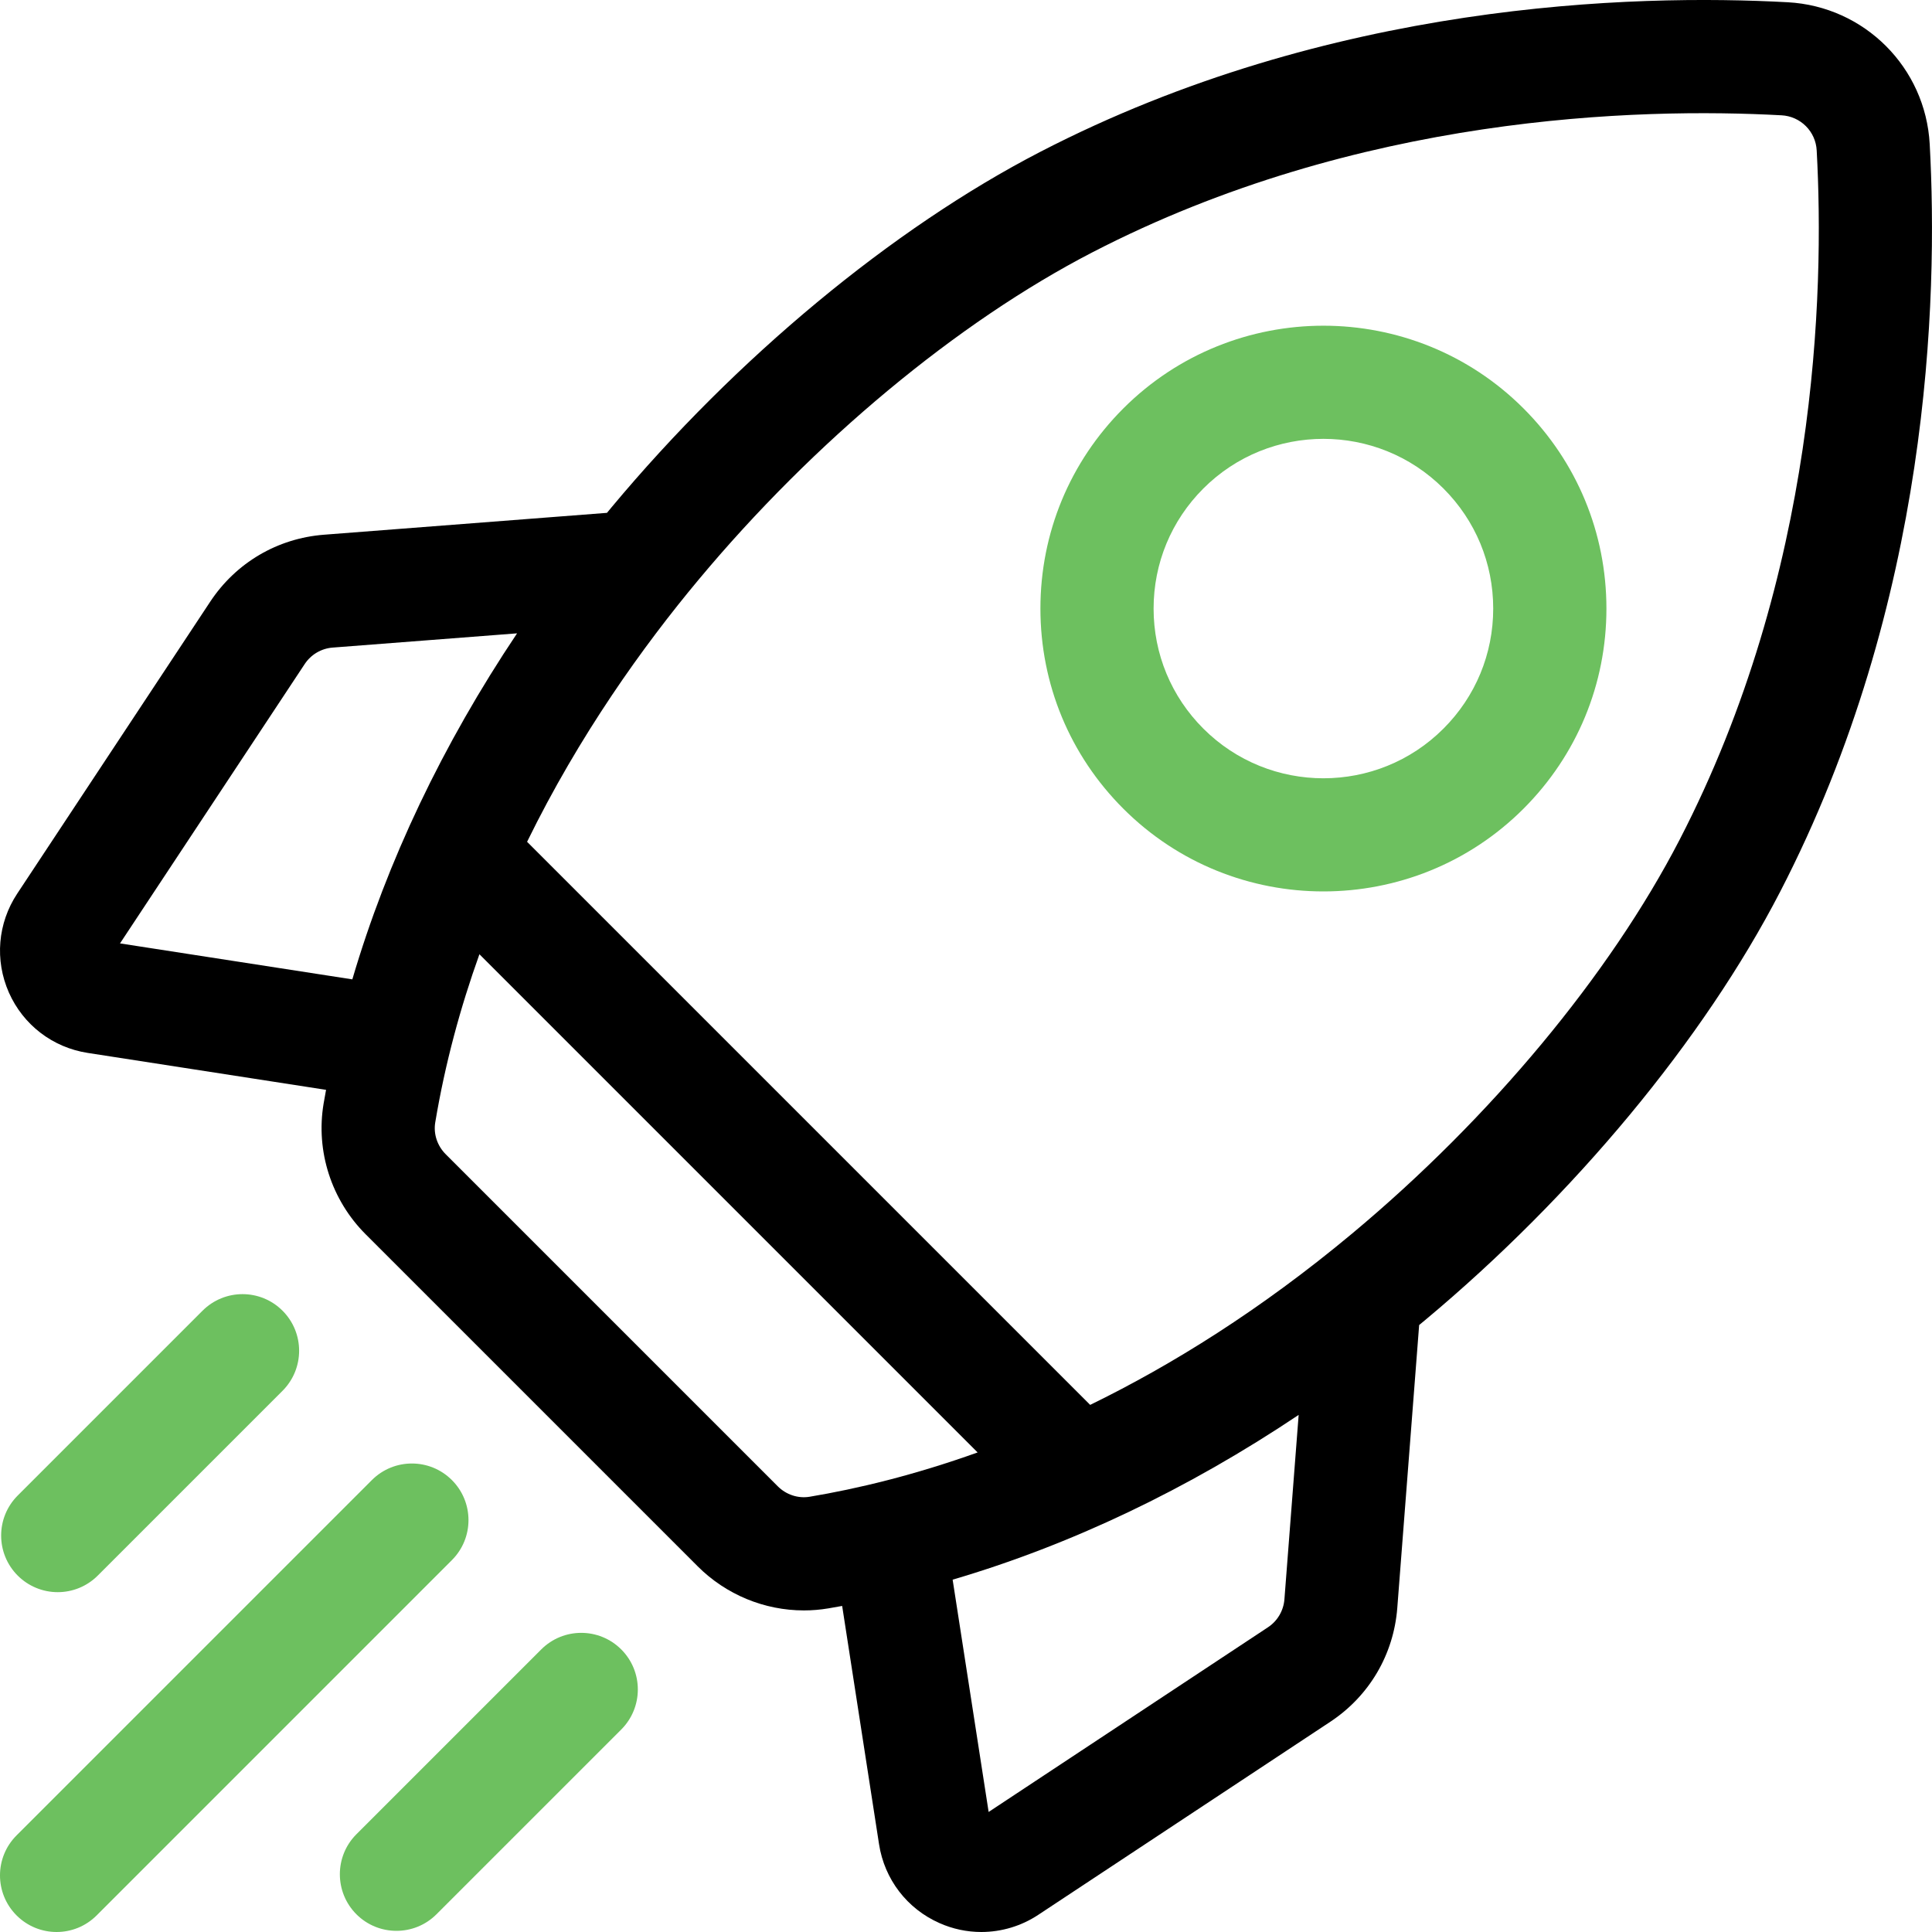
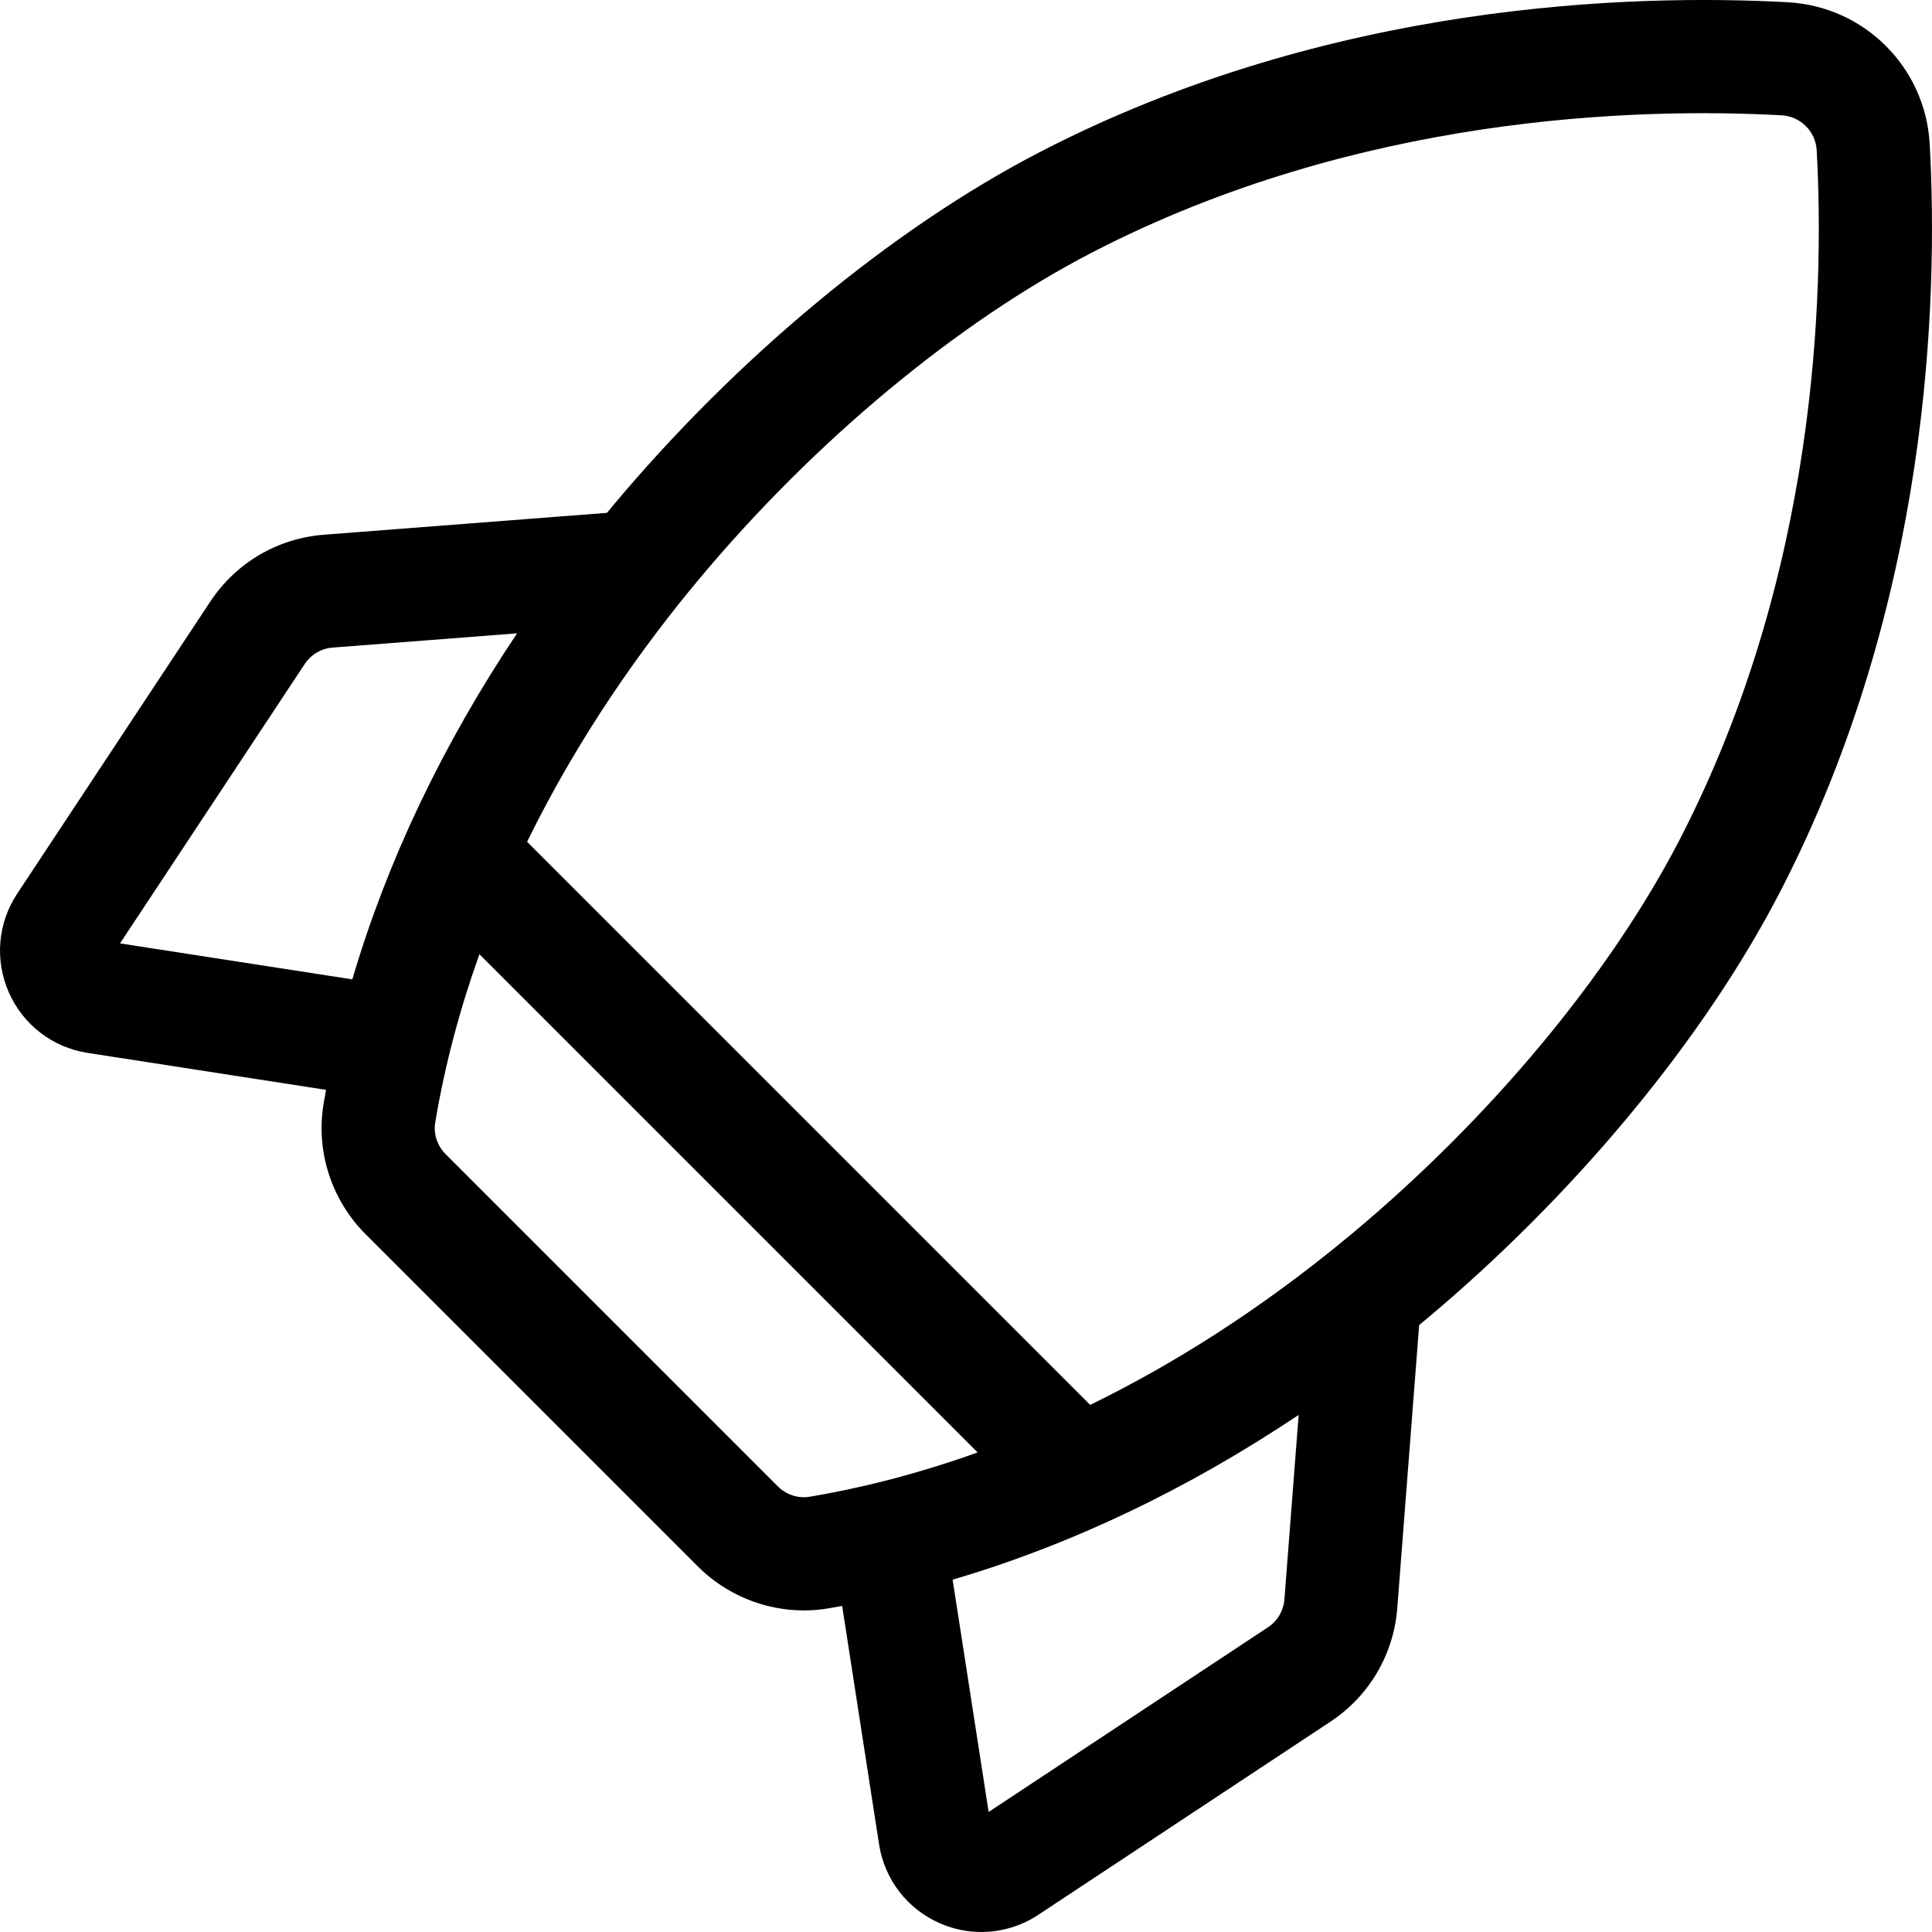
<svg xmlns="http://www.w3.org/2000/svg" width="60" height="60" viewBox="0 0 60 60" fill="none">
-   <path d="M59.929 4.479C59.8 2.096 57.904 0.2 55.521 0.07C50.712 -0.192 41.301 0.063 32.302 4.718C27.715 7.09 22.864 11.113 18.992 15.755C18.944 15.812 18.898 15.87 18.85 15.927L10.064 16.606C8.617 16.717 7.329 17.476 6.529 18.685L0.535 27.752C-0.072 28.67 -0.168 29.818 0.276 30.824C0.722 31.83 1.636 32.531 2.723 32.699L10.126 33.846C10.1 33.99 10.073 34.134 10.049 34.278C9.803 35.752 10.291 37.267 11.356 38.332L21.668 48.644C22.55 49.526 23.743 50.013 24.966 50.013C25.219 50.013 25.472 49.992 25.722 49.95C25.866 49.926 26.01 49.9 26.154 49.874L27.3 57.277C27.469 58.364 28.17 59.279 29.176 59.723C29.586 59.906 30.029 60 30.478 60C31.107 59.999 31.723 59.813 32.247 59.465L41.314 53.471C42.524 52.671 43.282 51.382 43.394 49.936L44.073 41.15C44.13 41.102 44.188 41.056 44.245 41.008C48.886 37.136 52.91 32.285 55.282 27.698C59.937 18.699 60.192 9.288 59.929 4.479ZM39.376 50.538L30.703 56.272L29.585 49.058C33.251 47.98 36.877 46.254 40.331 43.941L39.889 49.665C39.876 49.84 39.823 50.01 39.734 50.161C39.645 50.313 39.522 50.442 39.376 50.538ZM24.154 46.158L13.842 35.846C13.579 35.583 13.457 35.213 13.517 34.857C13.823 33.024 14.3 31.279 14.889 29.635L30.361 45.107C28.387 45.814 26.619 46.236 25.143 46.483C24.786 46.542 24.417 46.421 24.154 46.158ZM10.335 20.111L16.058 19.669C13.746 23.123 12.02 26.749 10.942 30.415L3.727 29.298L9.462 20.624C9.558 20.478 9.687 20.355 9.838 20.266C9.99 20.177 10.159 20.124 10.335 20.111ZM41.993 38.308C39.153 40.677 36.397 42.39 33.856 43.63L16.369 26.143C17.993 22.826 19.975 20.064 21.692 18.007C25.274 13.711 29.731 10.006 33.918 7.84C42.176 3.568 50.878 3.338 55.329 3.581C55.614 3.596 55.882 3.716 56.083 3.917C56.285 4.118 56.404 4.387 56.419 4.671C56.662 9.122 56.431 17.824 52.16 26.082C49.994 30.269 46.289 34.725 41.993 38.308Z" fill="black" />
-   <path d="M41.1 27.684C43.35 27.684 45.601 26.828 47.315 25.114C48.974 23.454 49.889 21.247 49.889 18.9C49.889 16.552 48.974 14.345 47.315 12.685C43.888 9.258 38.312 9.259 34.885 12.685C33.225 14.345 32.311 16.552 32.311 18.9C32.311 21.247 33.225 23.454 34.885 25.114C36.599 26.828 38.849 27.685 41.1 27.684ZM37.371 15.171C38.399 14.143 39.749 13.629 41.1 13.629C42.45 13.629 43.8 14.143 44.828 15.171C45.824 16.167 46.373 17.491 46.373 18.9C46.373 20.308 45.824 21.633 44.828 22.628C42.773 24.685 39.427 24.684 37.371 22.628C36.375 21.633 35.826 20.308 35.826 18.9C35.826 17.491 36.375 16.167 37.371 15.171ZM1.793 49.446C2.243 49.446 2.693 49.274 3.036 48.931L8.775 43.192C9.461 42.505 9.461 41.392 8.775 40.706C8.089 40.019 6.976 40.019 6.289 40.706L0.55 46.445C-0.136 47.131 -0.136 48.244 0.55 48.931C0.713 49.094 0.907 49.224 1.12 49.312C1.333 49.401 1.562 49.446 1.793 49.446ZM14.034 45.965C13.348 45.279 12.235 45.279 11.549 45.965L0.515 56.999C-0.172 57.685 -0.172 58.798 0.515 59.485C0.858 59.828 1.308 60 1.758 60C2.208 60 2.658 59.828 3.001 59.485L14.034 48.451C14.721 47.765 14.721 46.652 14.034 45.965ZM16.808 51.225L11.069 56.964C10.383 57.65 10.383 58.763 11.069 59.45C11.412 59.793 11.862 59.964 12.312 59.964C12.762 59.964 13.212 59.793 13.555 59.45L19.294 53.711C19.98 53.024 19.98 51.911 19.294 51.225C18.607 50.538 17.494 50.538 16.808 51.225Z" fill="#6DC05F" />
+   <path d="M59.929 4.479C59.8 2.096 57.904 0.2 55.521 0.07C50.712 -0.192 41.301 0.063 32.302 4.718C27.715 7.09 22.864 11.113 18.992 15.755C18.944 15.812 18.898 15.87 18.85 15.927L10.064 16.606C8.617 16.717 7.329 17.476 6.529 18.685L0.535 27.752C-0.072 28.67 -0.168 29.818 0.276 30.824C0.722 31.83 1.636 32.531 2.723 32.699L10.126 33.846C10.1 33.99 10.073 34.134 10.049 34.278C9.803 35.752 10.291 37.267 11.356 38.332L21.668 48.644C22.55 49.526 23.743 50.013 24.966 50.013C25.219 50.013 25.472 49.992 25.722 49.95C25.866 49.926 26.01 49.9 26.154 49.874L27.3 57.277C27.469 58.364 28.17 59.279 29.176 59.723C29.586 59.906 30.029 60 30.478 60C31.107 59.999 31.723 59.813 32.247 59.465L41.314 53.471C42.524 52.671 43.282 51.382 43.394 49.936L44.073 41.15C44.13 41.102 44.188 41.056 44.245 41.008C48.886 37.136 52.91 32.285 55.282 27.698C59.937 18.699 60.192 9.288 59.929 4.479M39.376 50.538L30.703 56.272L29.585 49.058C33.251 47.98 36.877 46.254 40.331 43.941L39.889 49.665C39.876 49.84 39.823 50.01 39.734 50.161C39.645 50.313 39.522 50.442 39.376 50.538ZM24.154 46.158L13.842 35.846C13.579 35.583 13.457 35.213 13.517 34.857C13.823 33.024 14.3 31.279 14.889 29.635L30.361 45.107C28.387 45.814 26.619 46.236 25.143 46.483C24.786 46.542 24.417 46.421 24.154 46.158ZM10.335 20.111L16.058 19.669C13.746 23.123 12.02 26.749 10.942 30.415L3.727 29.298L9.462 20.624C9.558 20.478 9.687 20.355 9.838 20.266C9.99 20.177 10.159 20.124 10.335 20.111ZM41.993 38.308C39.153 40.677 36.397 42.39 33.856 43.63L16.369 26.143C17.993 22.826 19.975 20.064 21.692 18.007C25.274 13.711 29.731 10.006 33.918 7.84C42.176 3.568 50.878 3.338 55.329 3.581C55.614 3.596 55.882 3.716 56.083 3.917C56.285 4.118 56.404 4.387 56.419 4.671C56.662 9.122 56.431 17.824 52.16 26.082C49.994 30.269 46.289 34.725 41.993 38.308Z" fill="black" />
</svg>